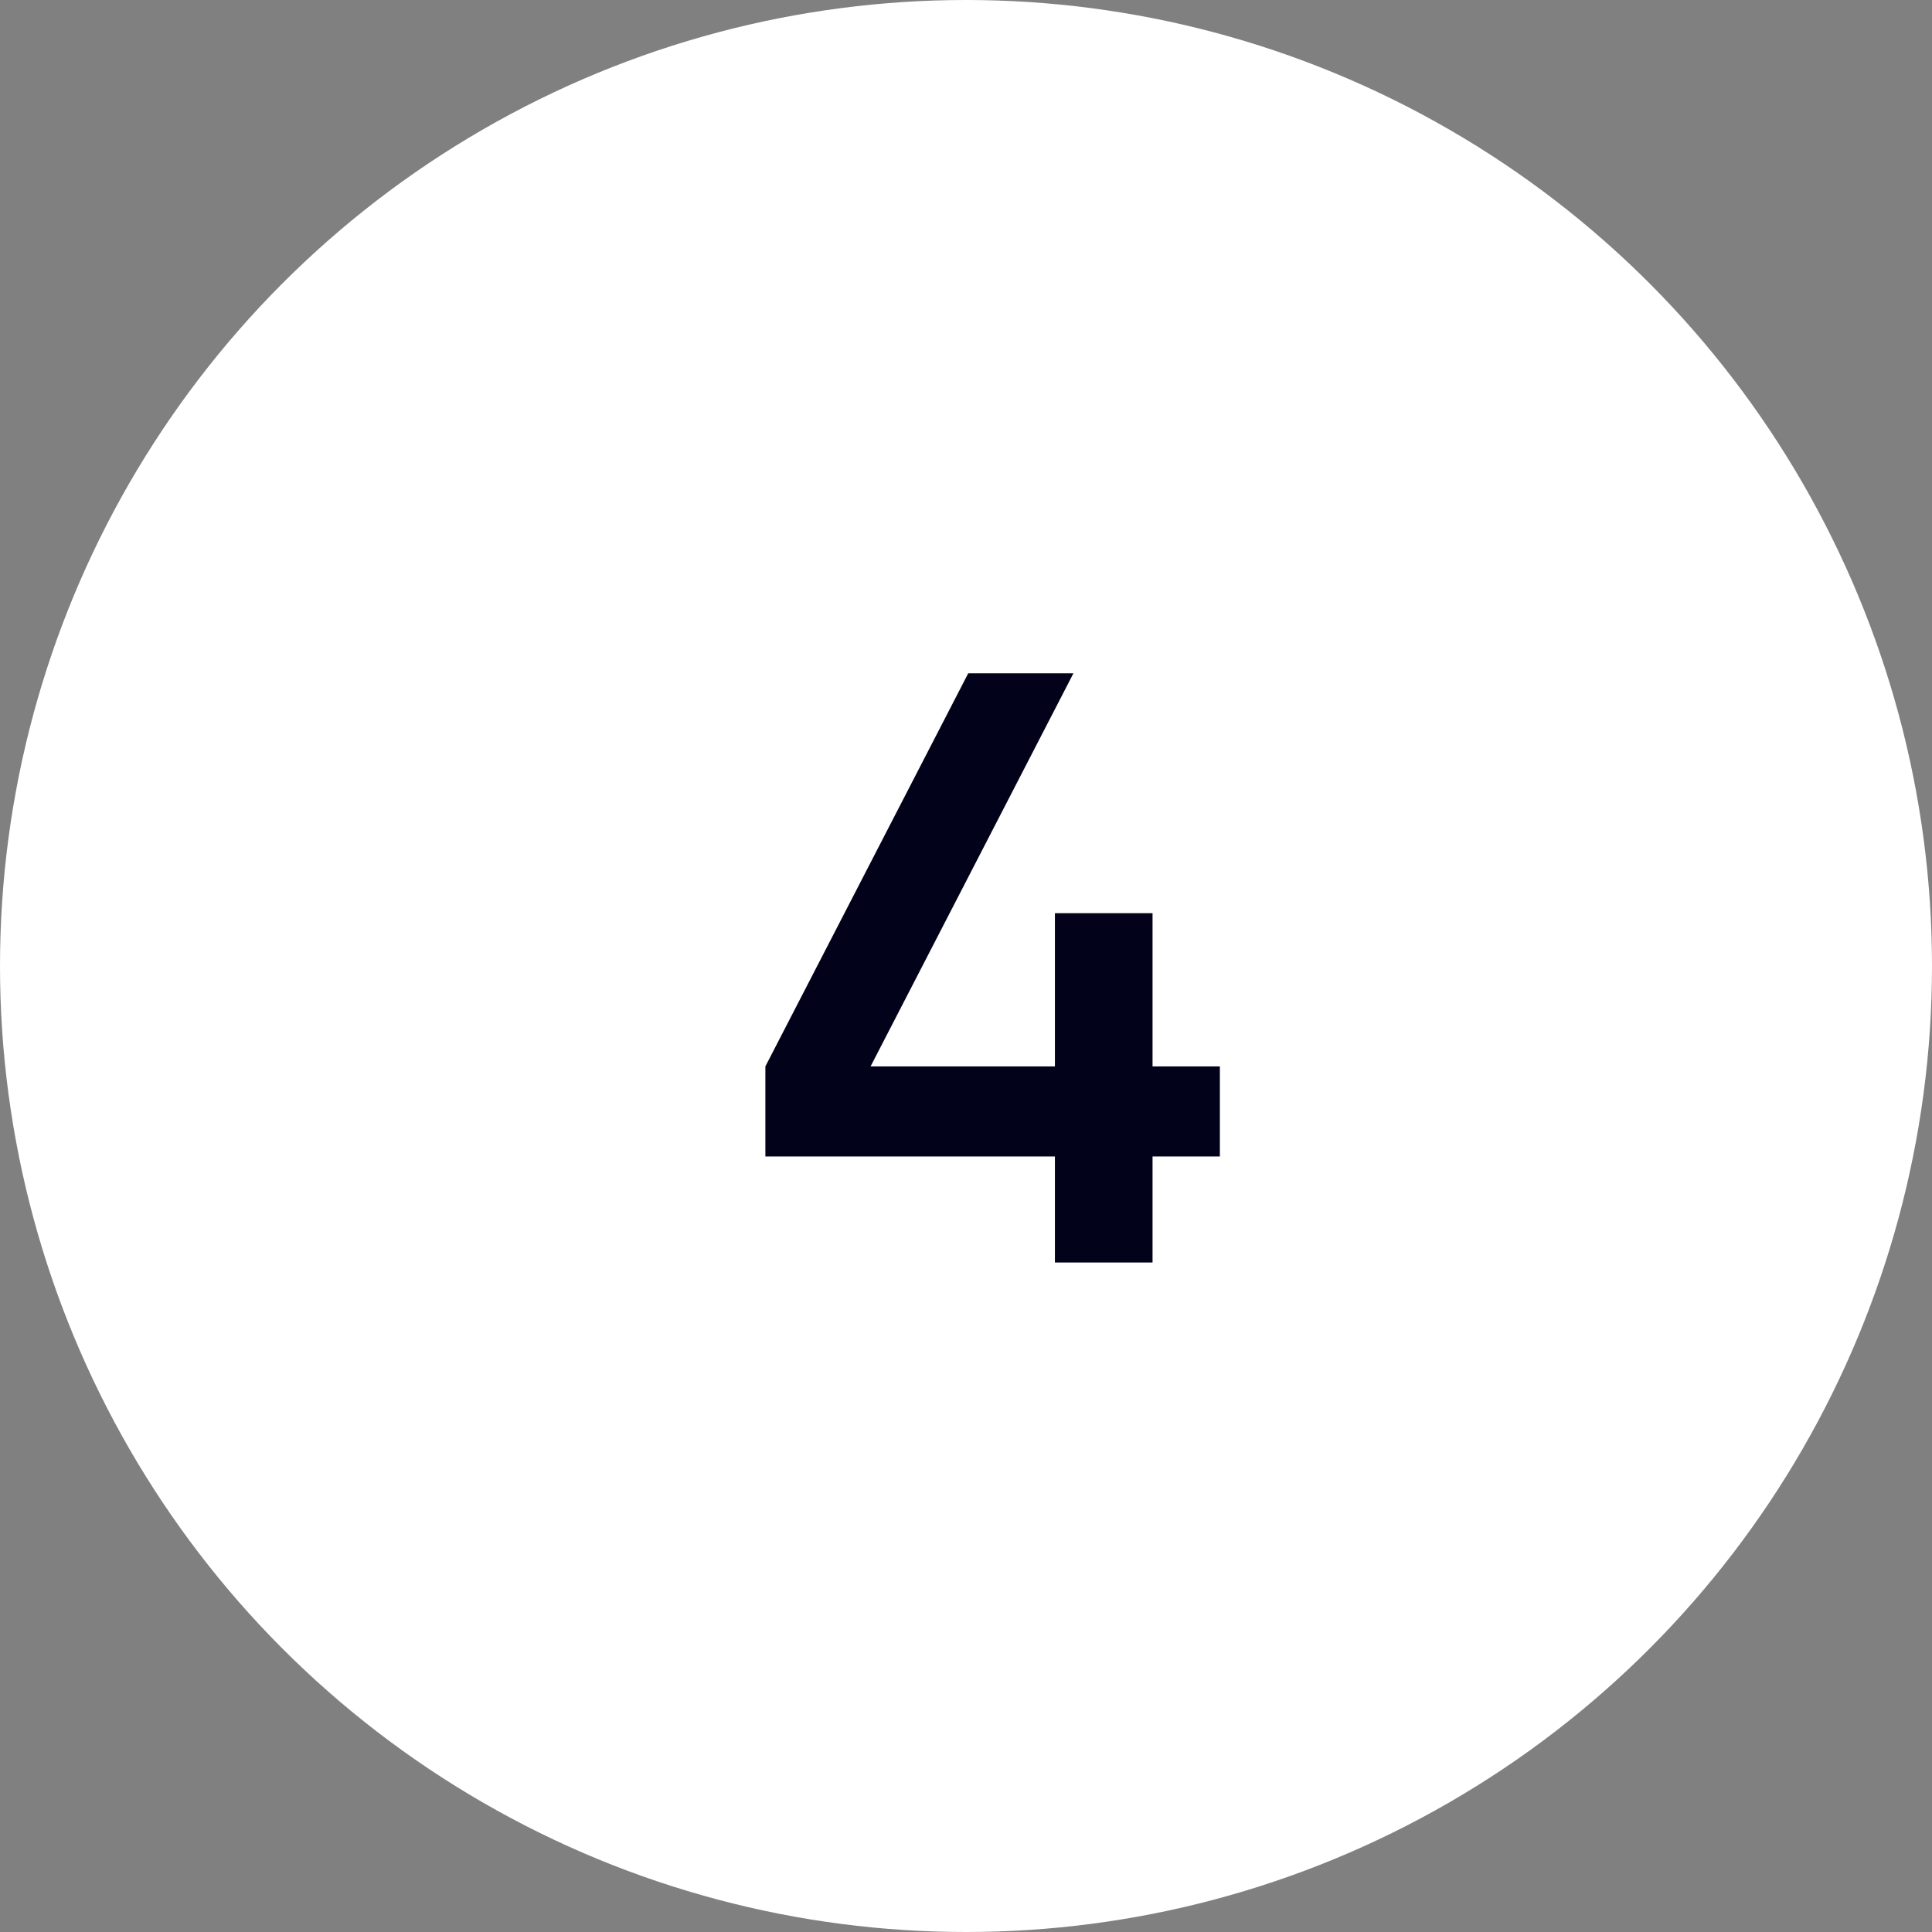
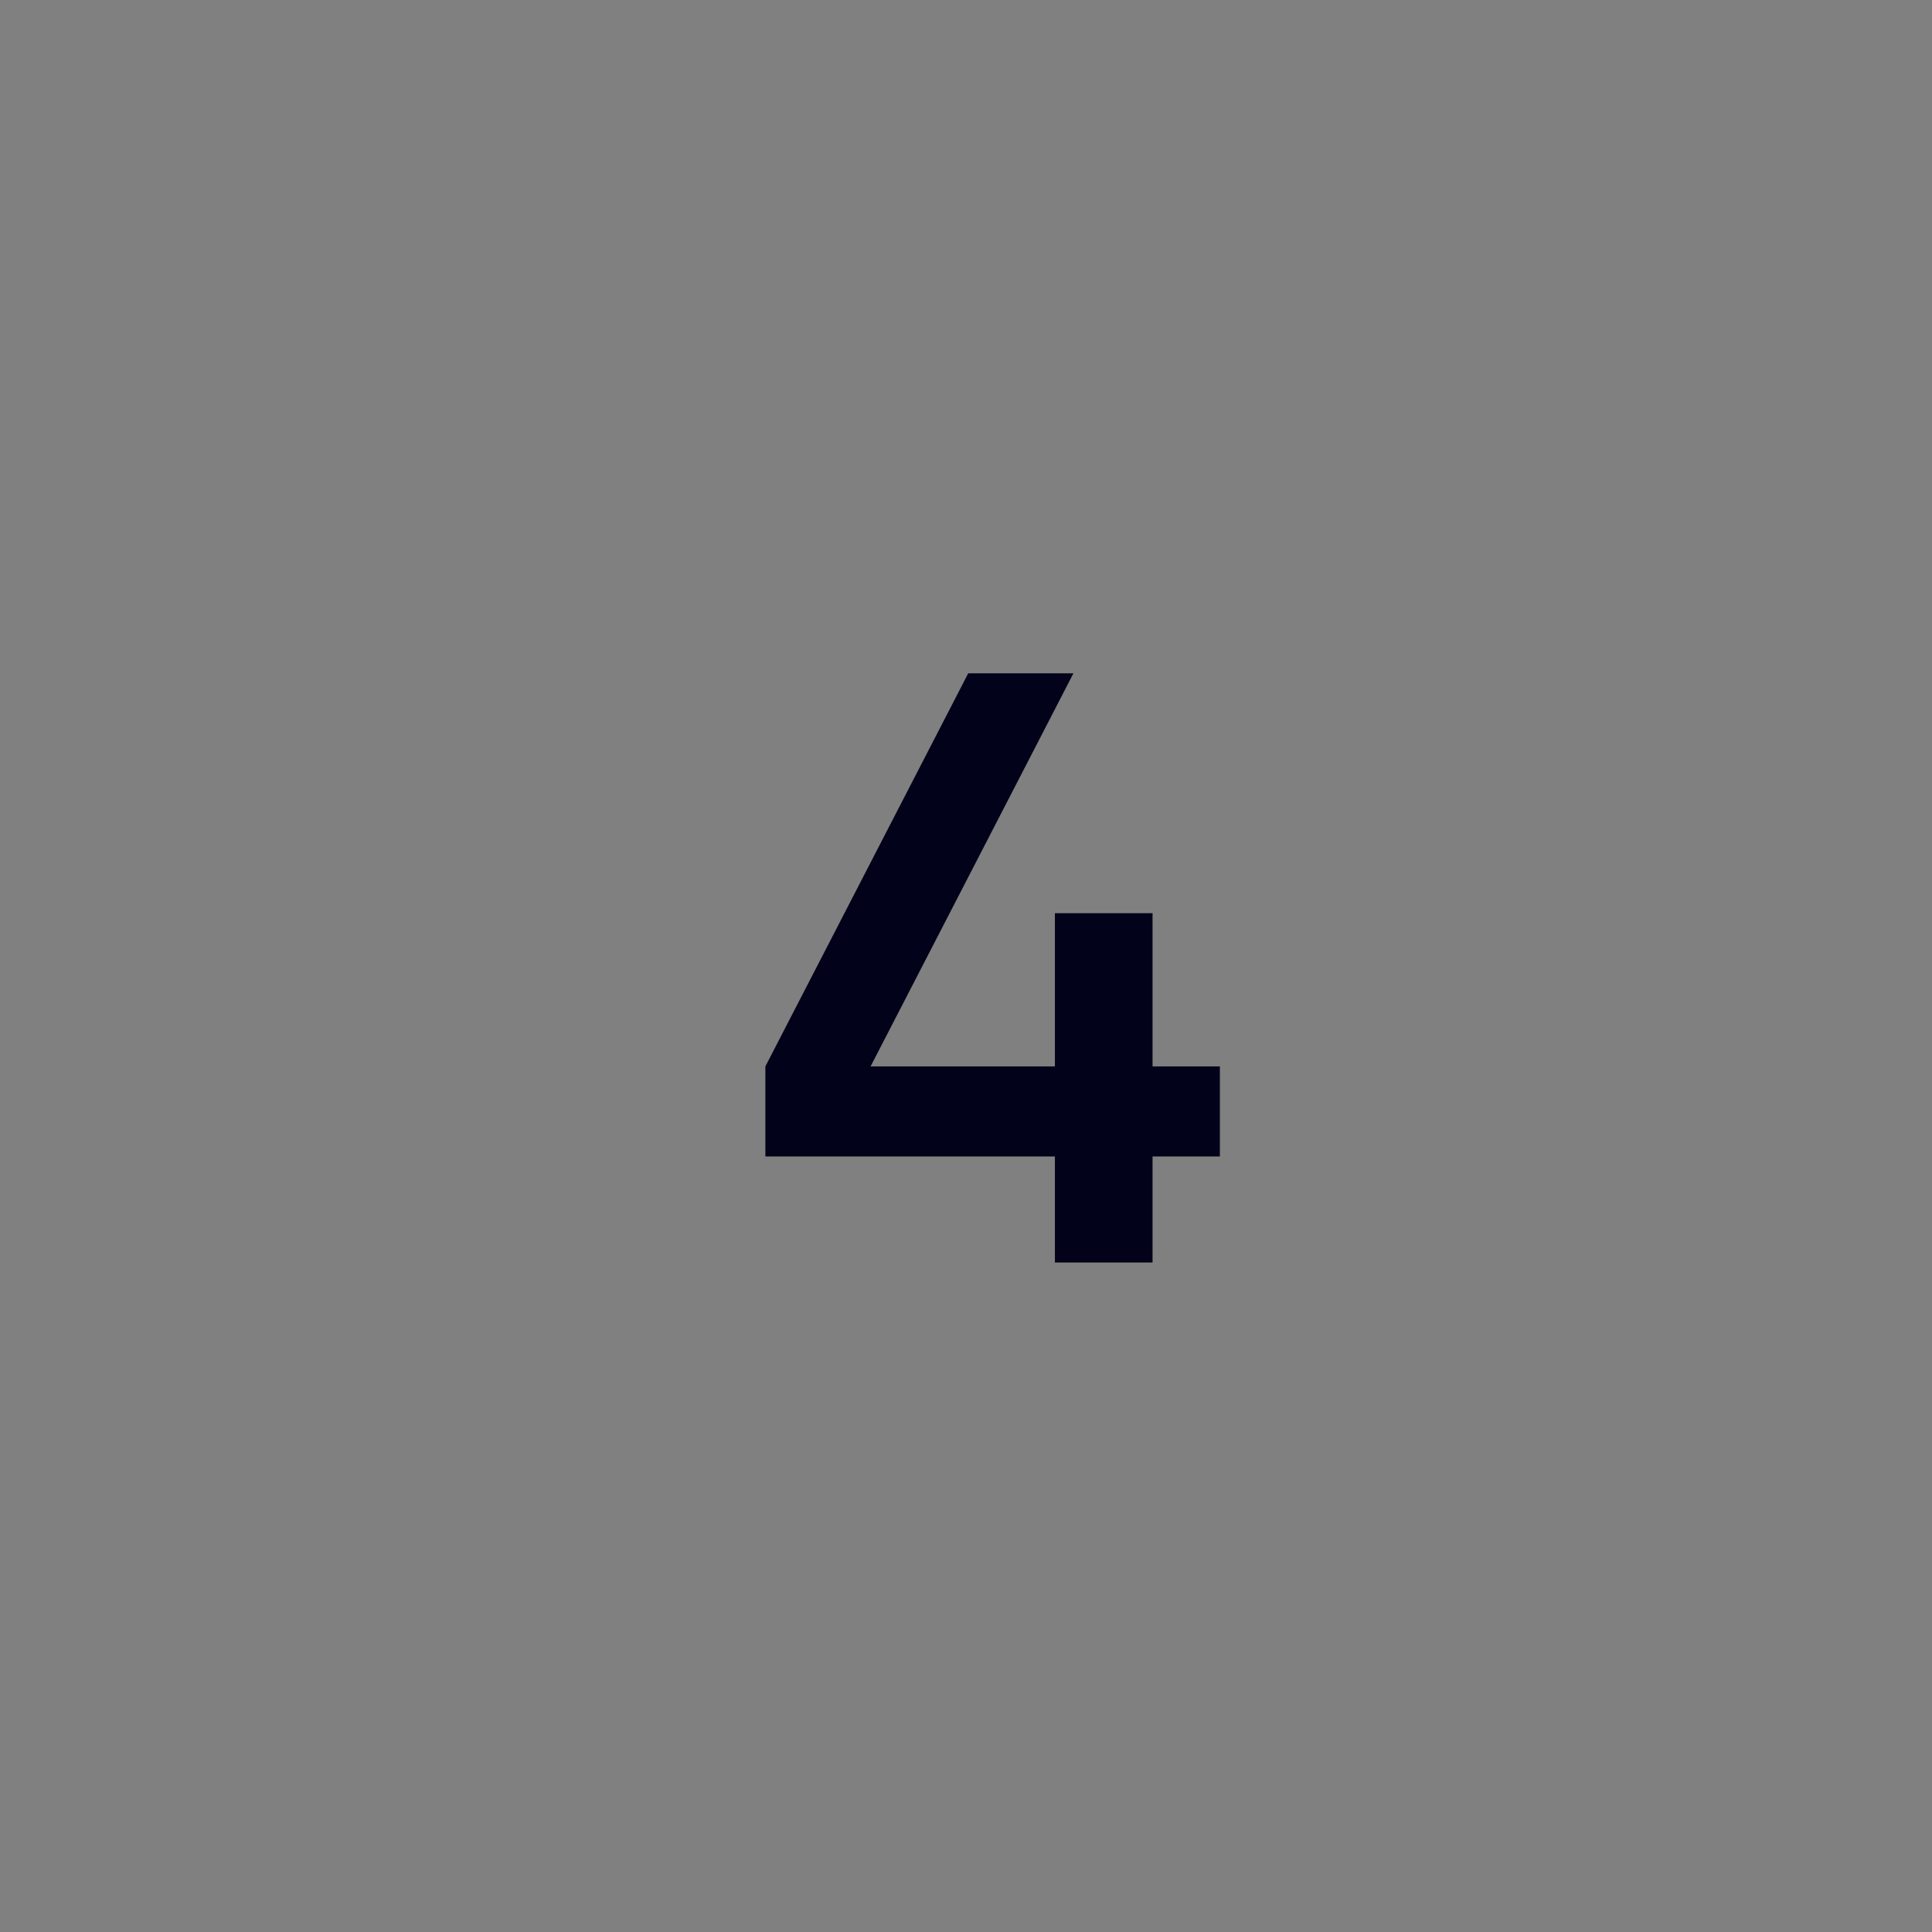
<svg xmlns="http://www.w3.org/2000/svg" width="101" height="101" viewBox="0 0 101 101" fill="none">
  <rect x="0" y="0" width="101" height="101" fill="#808080" stroke="none" />
-   <circle cx="50.5" cy="50.5" r="50.5" fill="white" />
  <path d="M60.252 55.748H63.772V60.456H60.252V66H55.148V60.456H40.012V55.748L50.616 35.2H56.116L45.512 55.748H55.148V47.74H60.252V55.748Z" fill="#02031A" />
</svg>